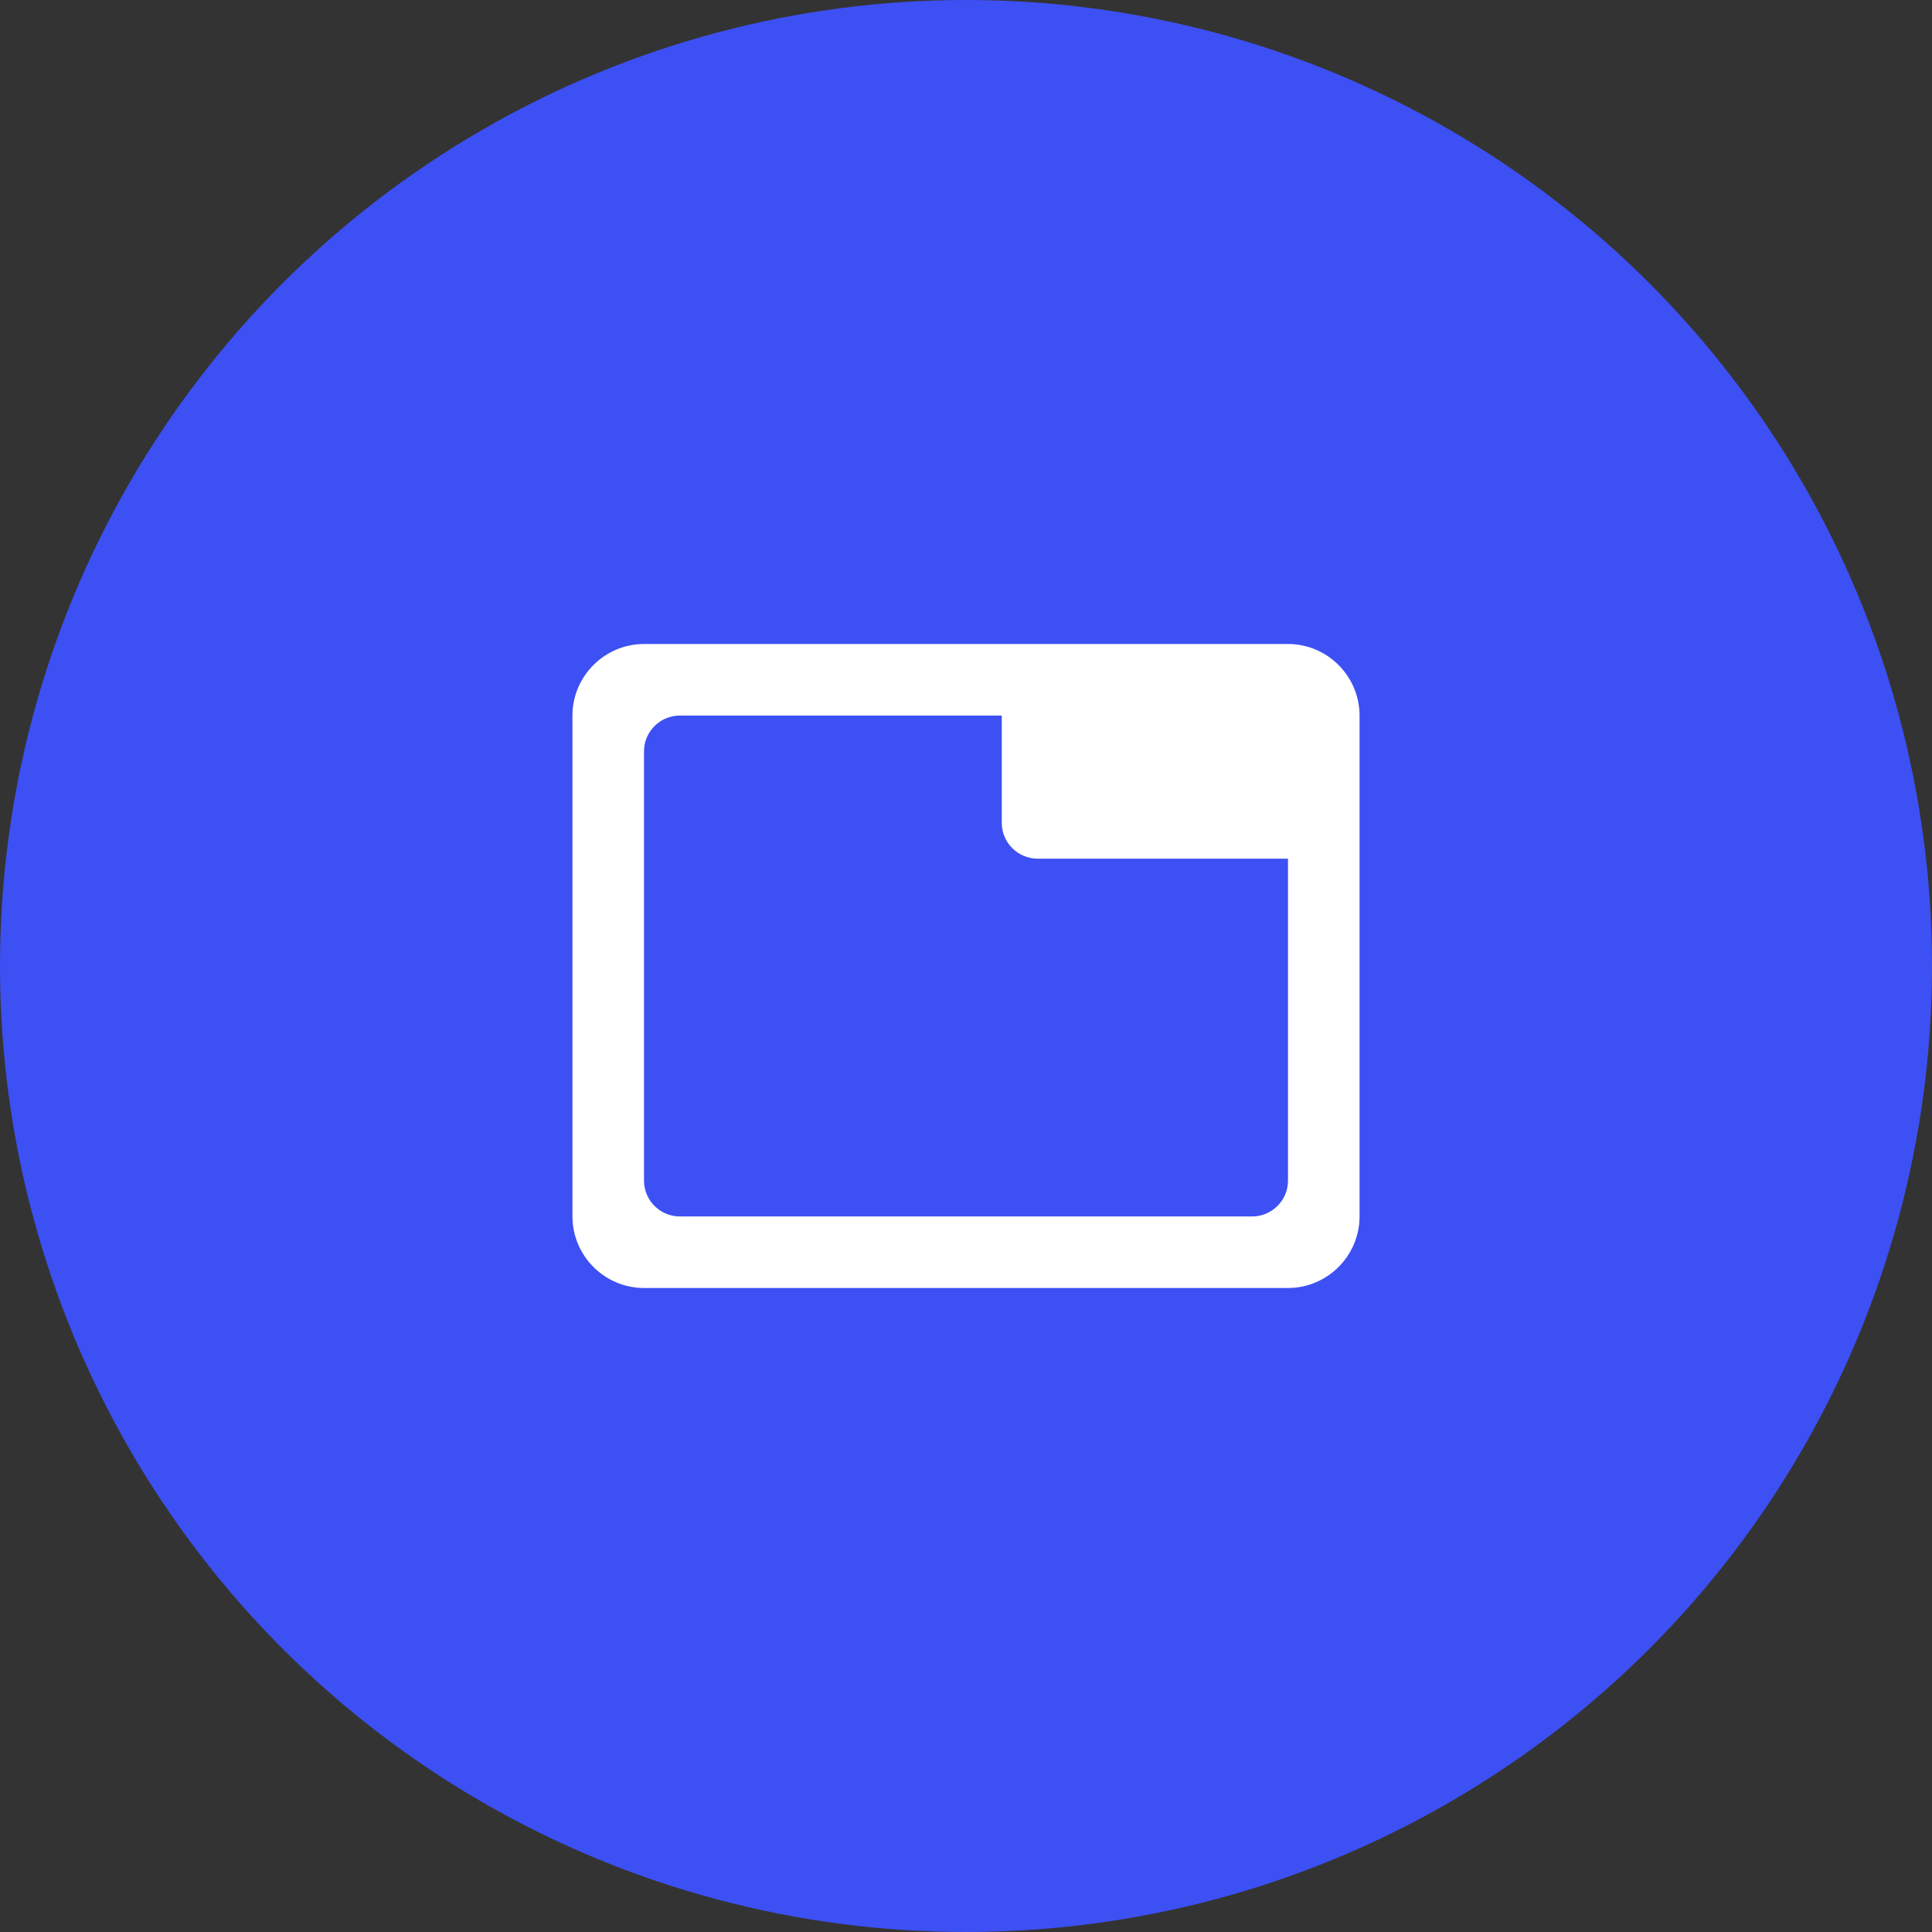
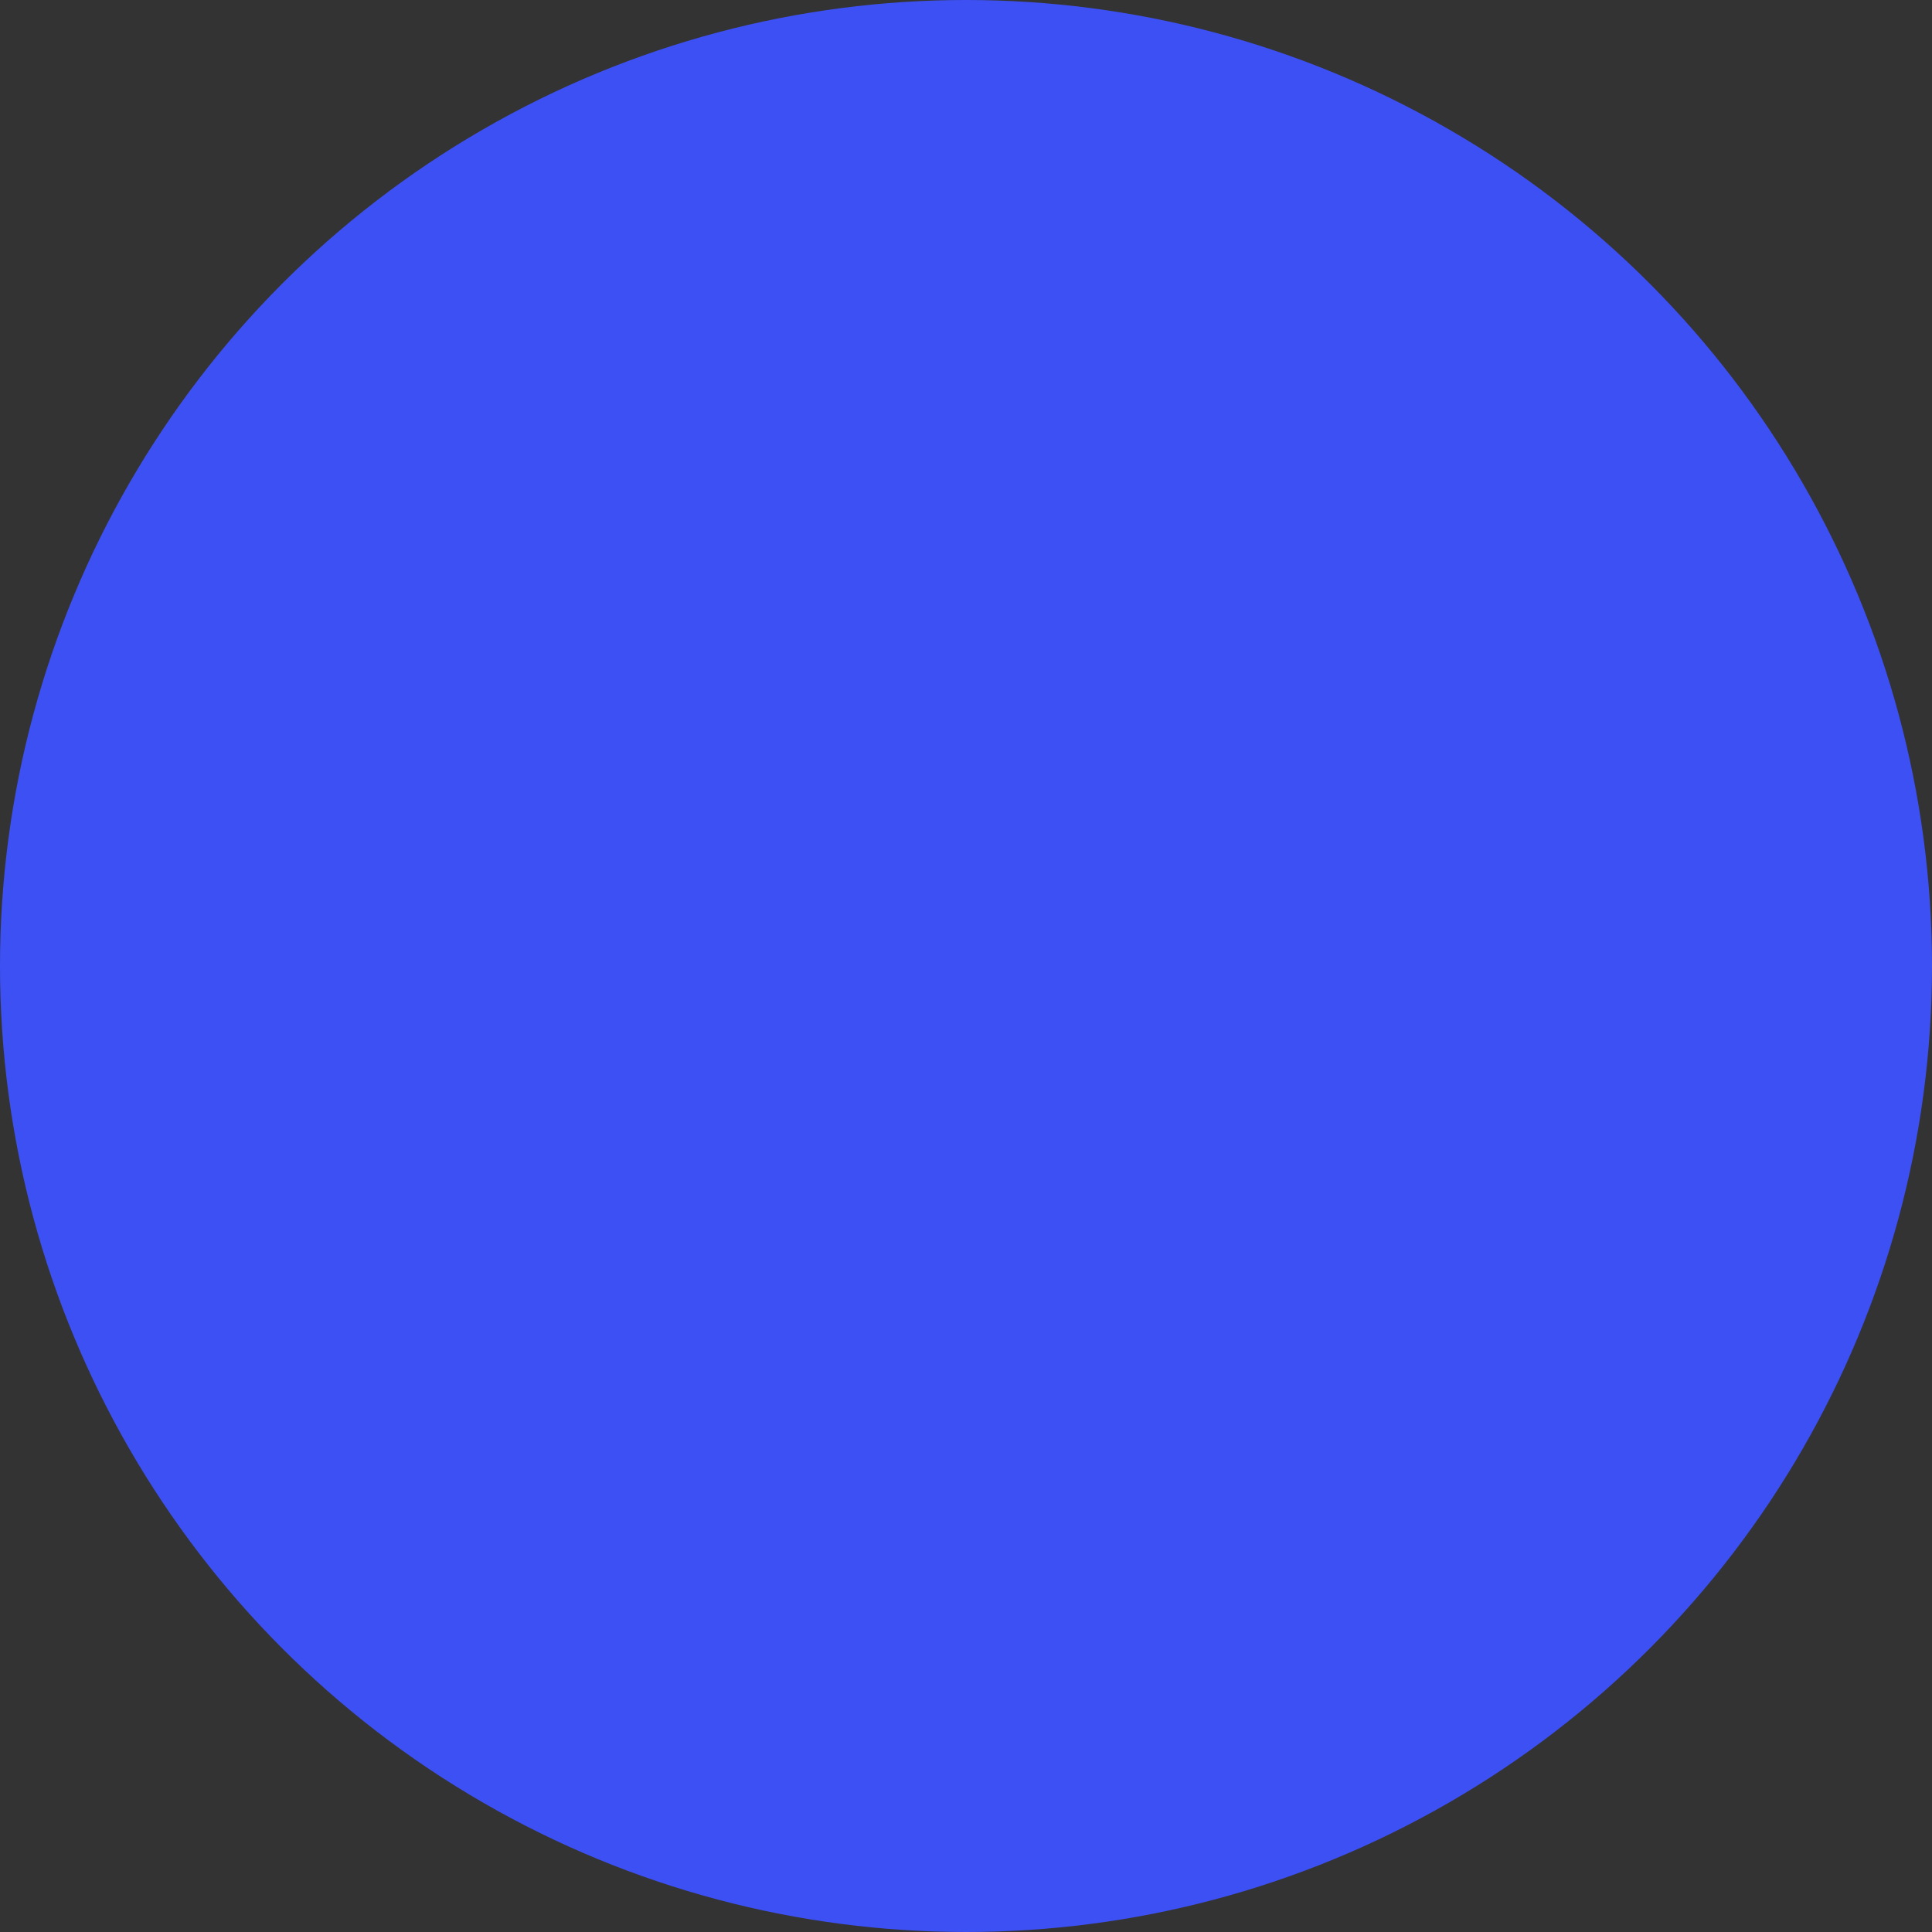
<svg xmlns="http://www.w3.org/2000/svg" width="54" height="54" viewBox="0 0 54 54" fill="none">
  <rect x="0" y="0" width="54" height="54" fill="#333333" stroke="none" />
  <circle cx="27" cy="27" r="27" fill="#3D50F4" />
-   <path d="M36 18H18C16.9 18 16 18.9 16 20V34C16 35.1 16.9 36 18 36H36C37.1 36 38 35.1 38 34V20C38 18.9 37.1 18 36 18ZM35 34H19C18.45 34 18 33.55 18 33V21C18 20.45 18.45 20 19 20H28V23C28 23.55 28.45 24 29 24H36V33C36 33.55 35.55 34 35 34Z" fill="white" />
</svg>